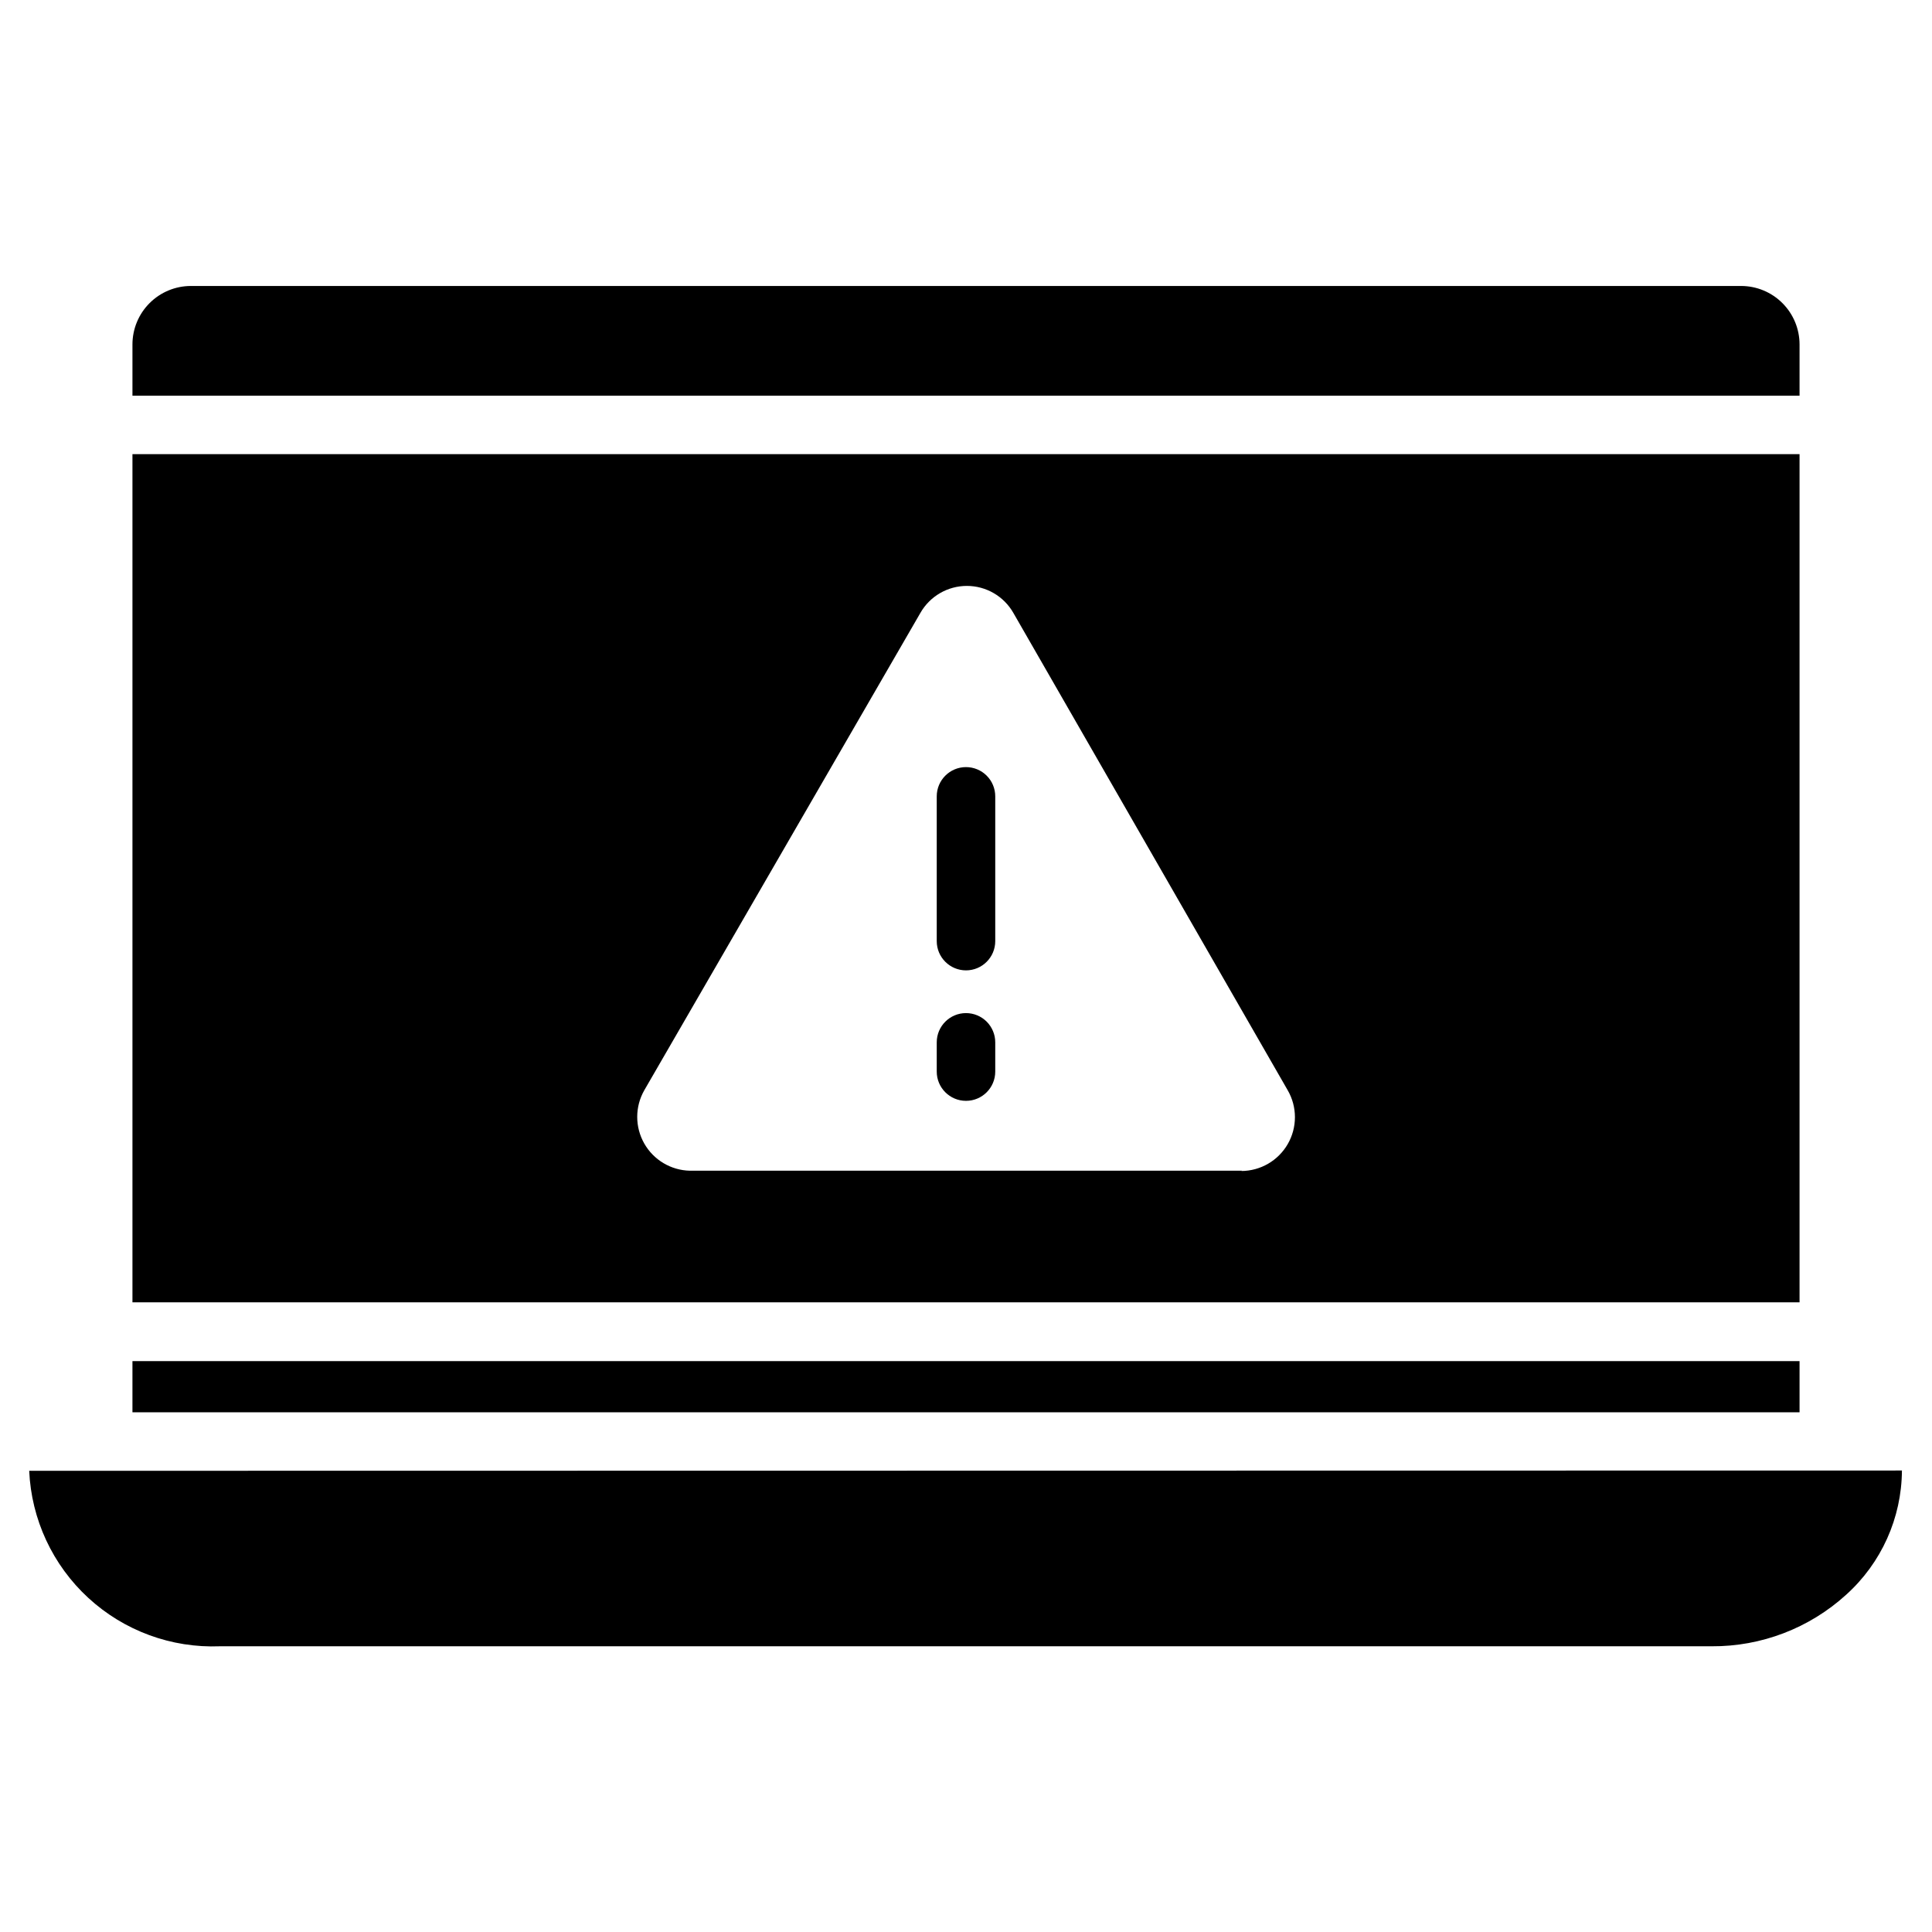
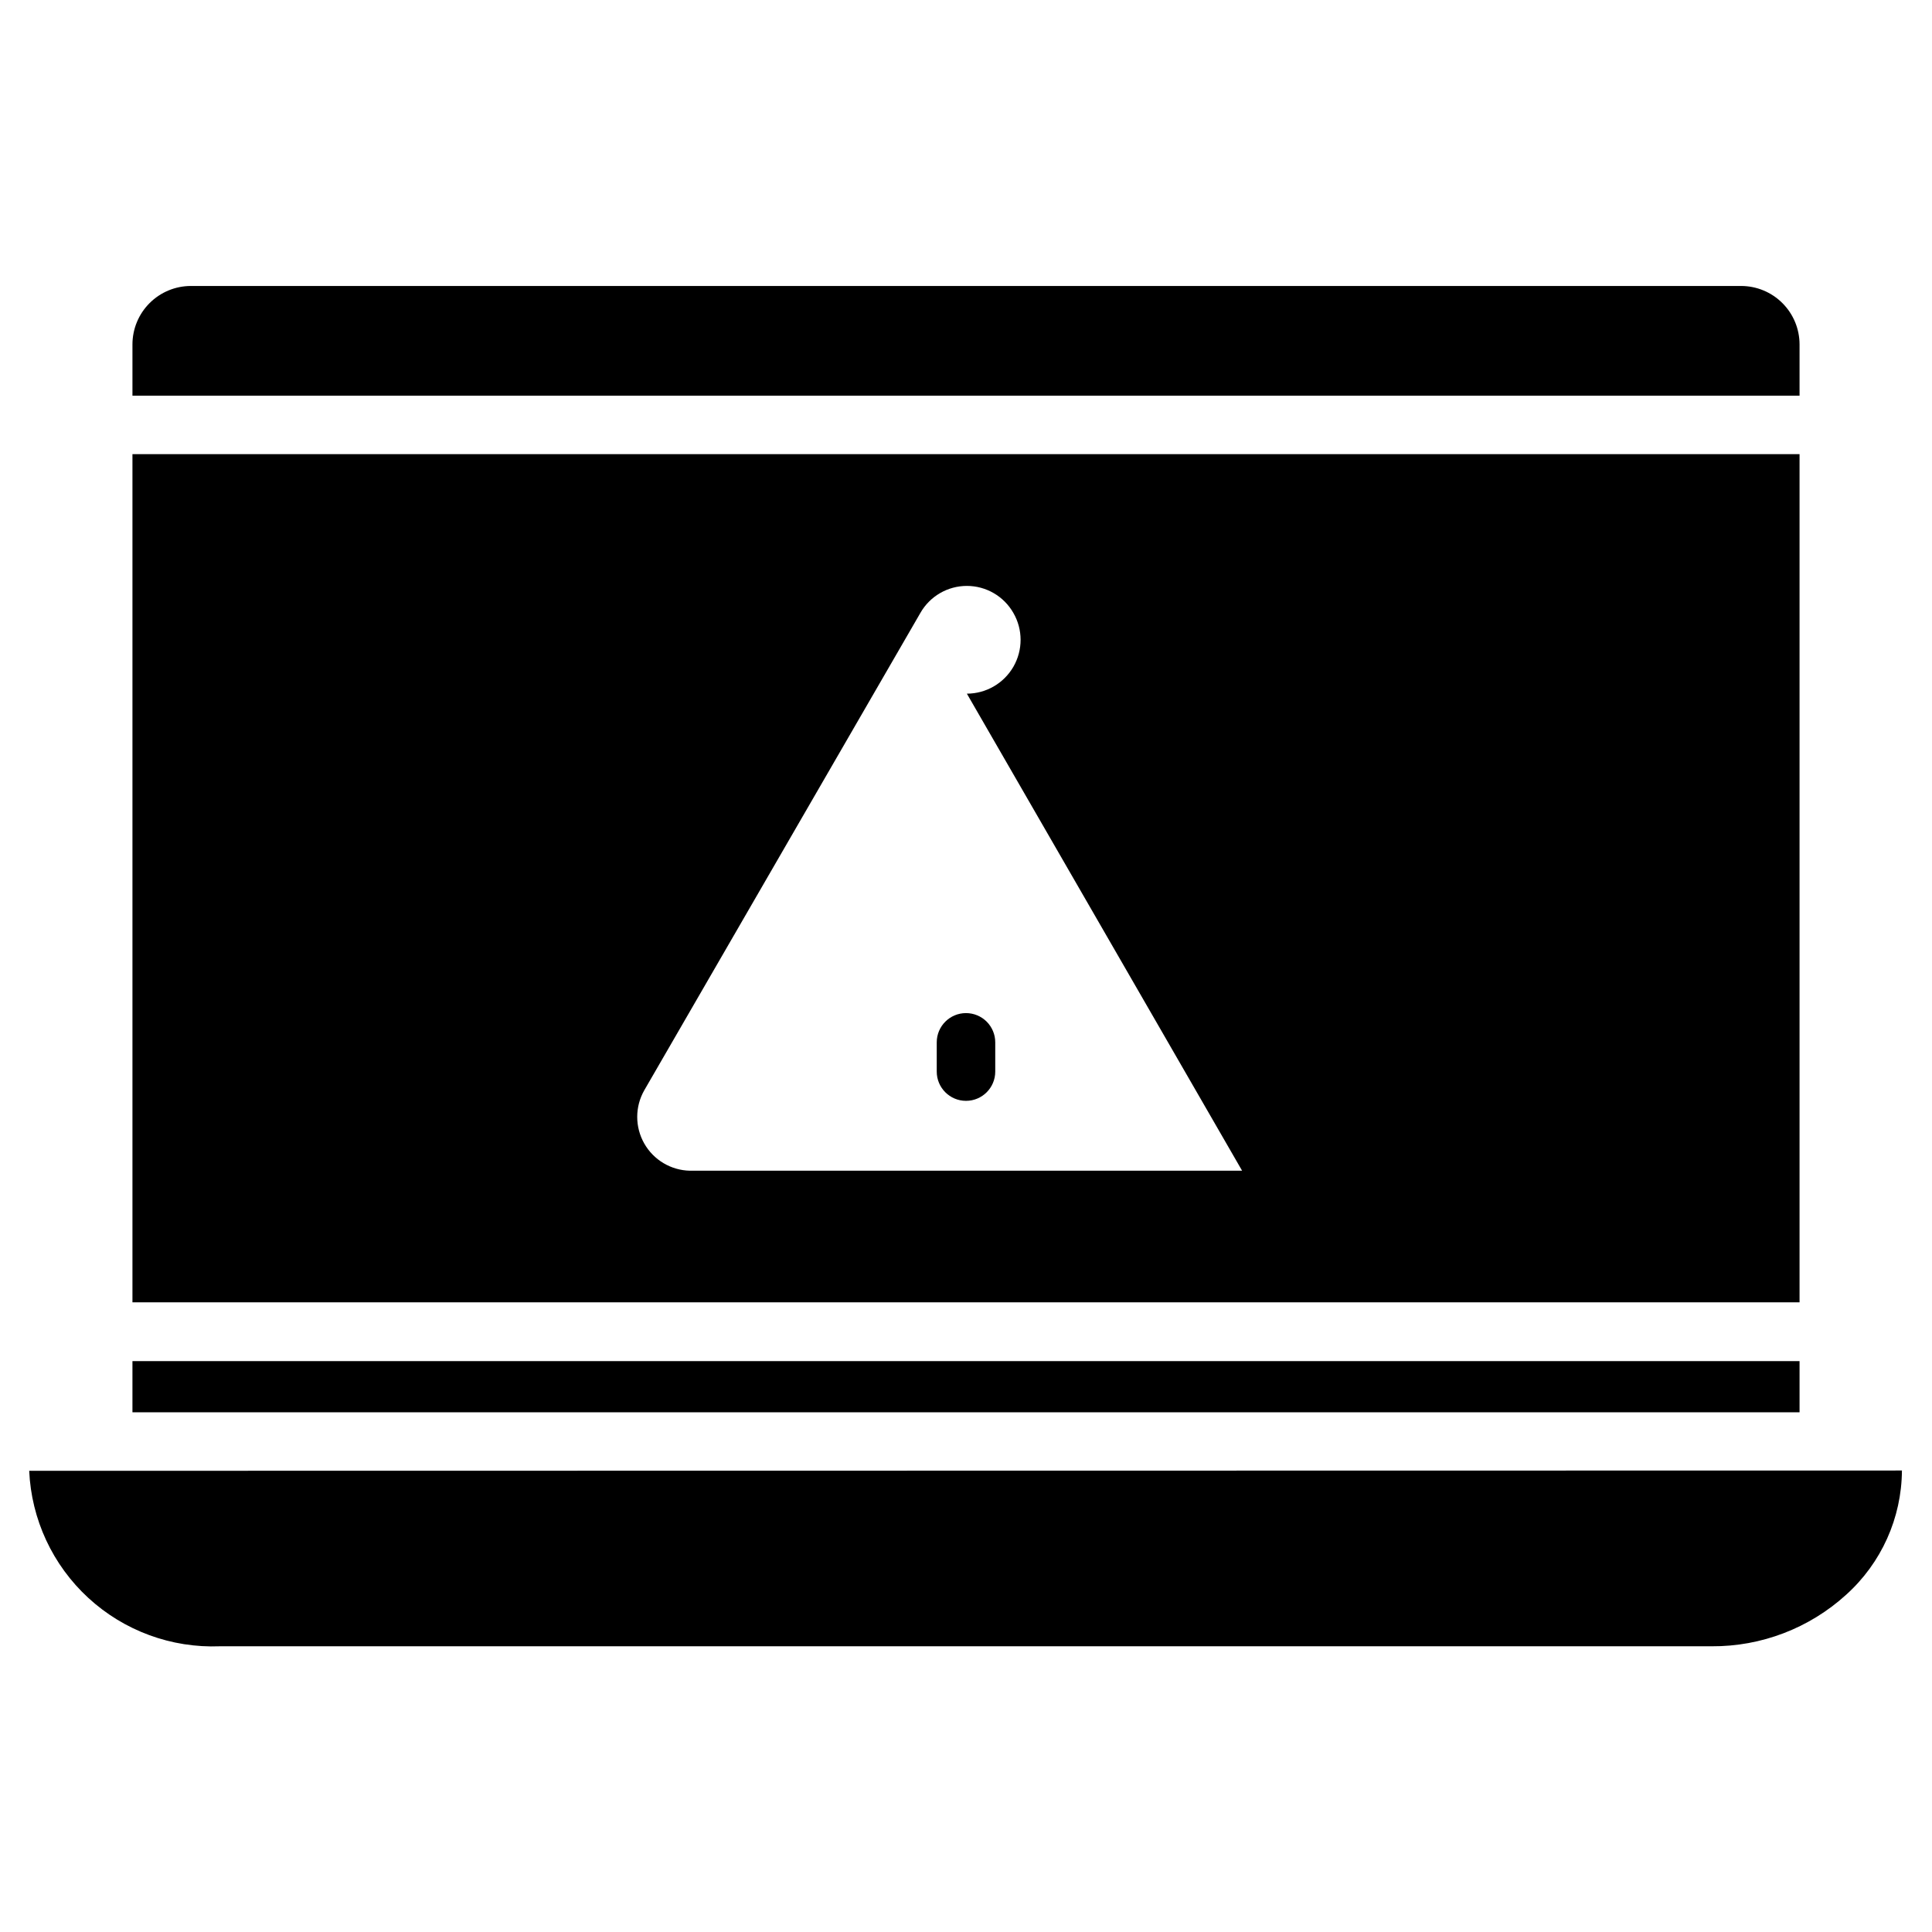
<svg xmlns="http://www.w3.org/2000/svg" fill="#000000" width="800px" height="800px" version="1.1" viewBox="144 144 512 512">
  <g>
    <path d="m620.9 235.29v13.562h-441.8v-13.562c0-4.113 1.633-8.055 4.539-10.961 2.91-2.91 6.852-4.543 10.961-4.543h410.8c4.109 0 8.055 1.633 10.961 4.543 2.906 2.906 4.539 6.848 4.539 10.961" />
-     <path d="m179.1 489.13h441.8v-224.77h-441.8zm294.07-34.879h-146.34c-5.023-0.105-9.621-2.848-12.102-7.219-2.481-4.375-2.477-9.727 0.012-14.094l73.168-126.5c2.523-4.43 7.227-7.164 12.324-7.164 5.098 0 9.801 2.734 12.324 7.164l72.703 126.5c2.547 4.406 2.547 9.836 0.008 14.25-2.543 4.41-7.242 7.133-12.332 7.141" />
+     <path d="m179.1 489.13h441.8v-224.77h-441.8zm294.07-34.879h-146.34c-5.023-0.105-9.621-2.848-12.102-7.219-2.481-4.375-2.477-9.727 0.012-14.094l73.168-126.5c2.523-4.43 7.227-7.164 12.324-7.164 5.098 0 9.801 2.734 12.324 7.164c2.547 4.406 2.547 9.836 0.008 14.25-2.543 4.41-7.242 7.133-12.332 7.141" />
    <path d="m179.1 504.71h441.8v13.562h-441.8z" />
    <path d="m648.03 533.7c-0.074 12.574-5.449 24.535-14.805 32.941-9.75 8.859-22.477 13.73-35.652 13.641h-395.3c-12.863 0.504-25.398-4.106-34.867-12.82-9.473-8.715-15.105-20.828-15.668-33.684z" />
-     <path d="m400 347.29c-4.281 0-7.754 3.469-7.754 7.75v38.367c0 4.281 3.473 7.75 7.754 7.75 4.277 0 7.75-3.469 7.75-7.75v-38.367c0-2.055-0.816-4.027-2.269-5.481s-3.426-2.269-5.481-2.269" />
    <path d="m400 412.48c-4.281 0-7.754 3.473-7.754 7.75v7.754c0 4.281 3.473 7.75 7.754 7.75 4.277 0 7.75-3.469 7.75-7.75v-7.754c0-2.055-0.816-4.023-2.269-5.481-1.453-1.453-3.426-2.269-5.481-2.269" />
  </g>
</svg>